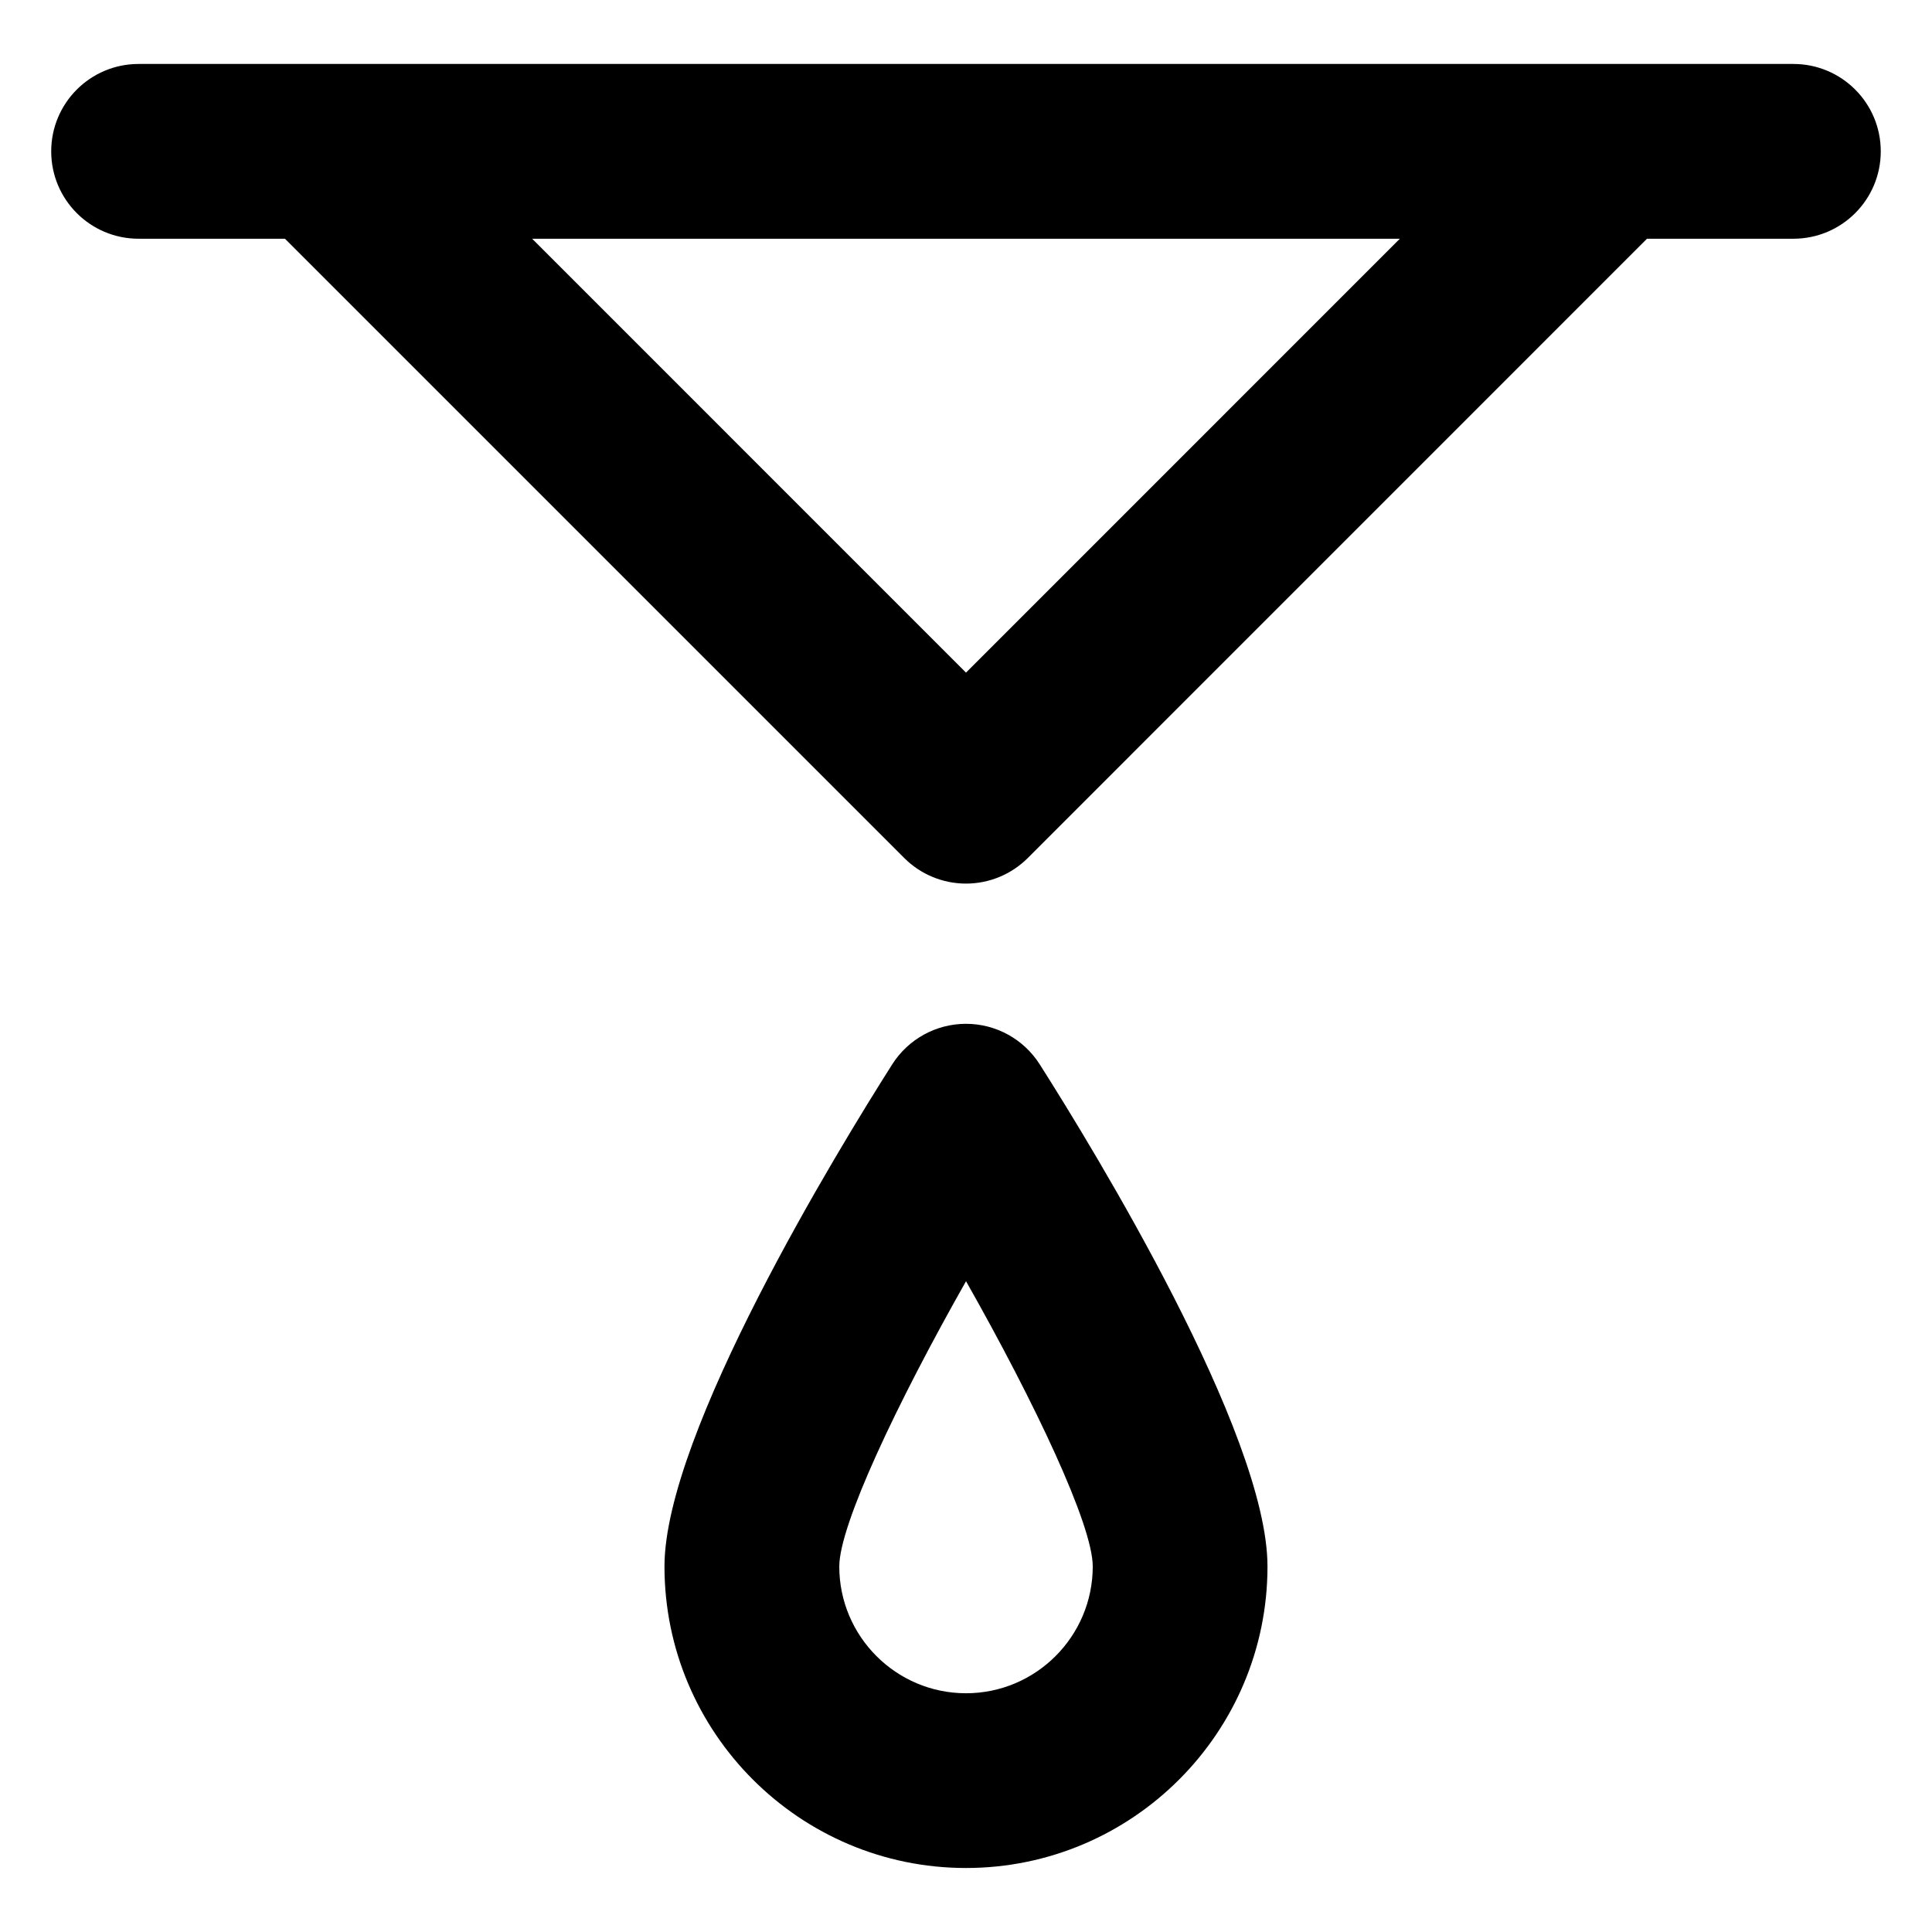
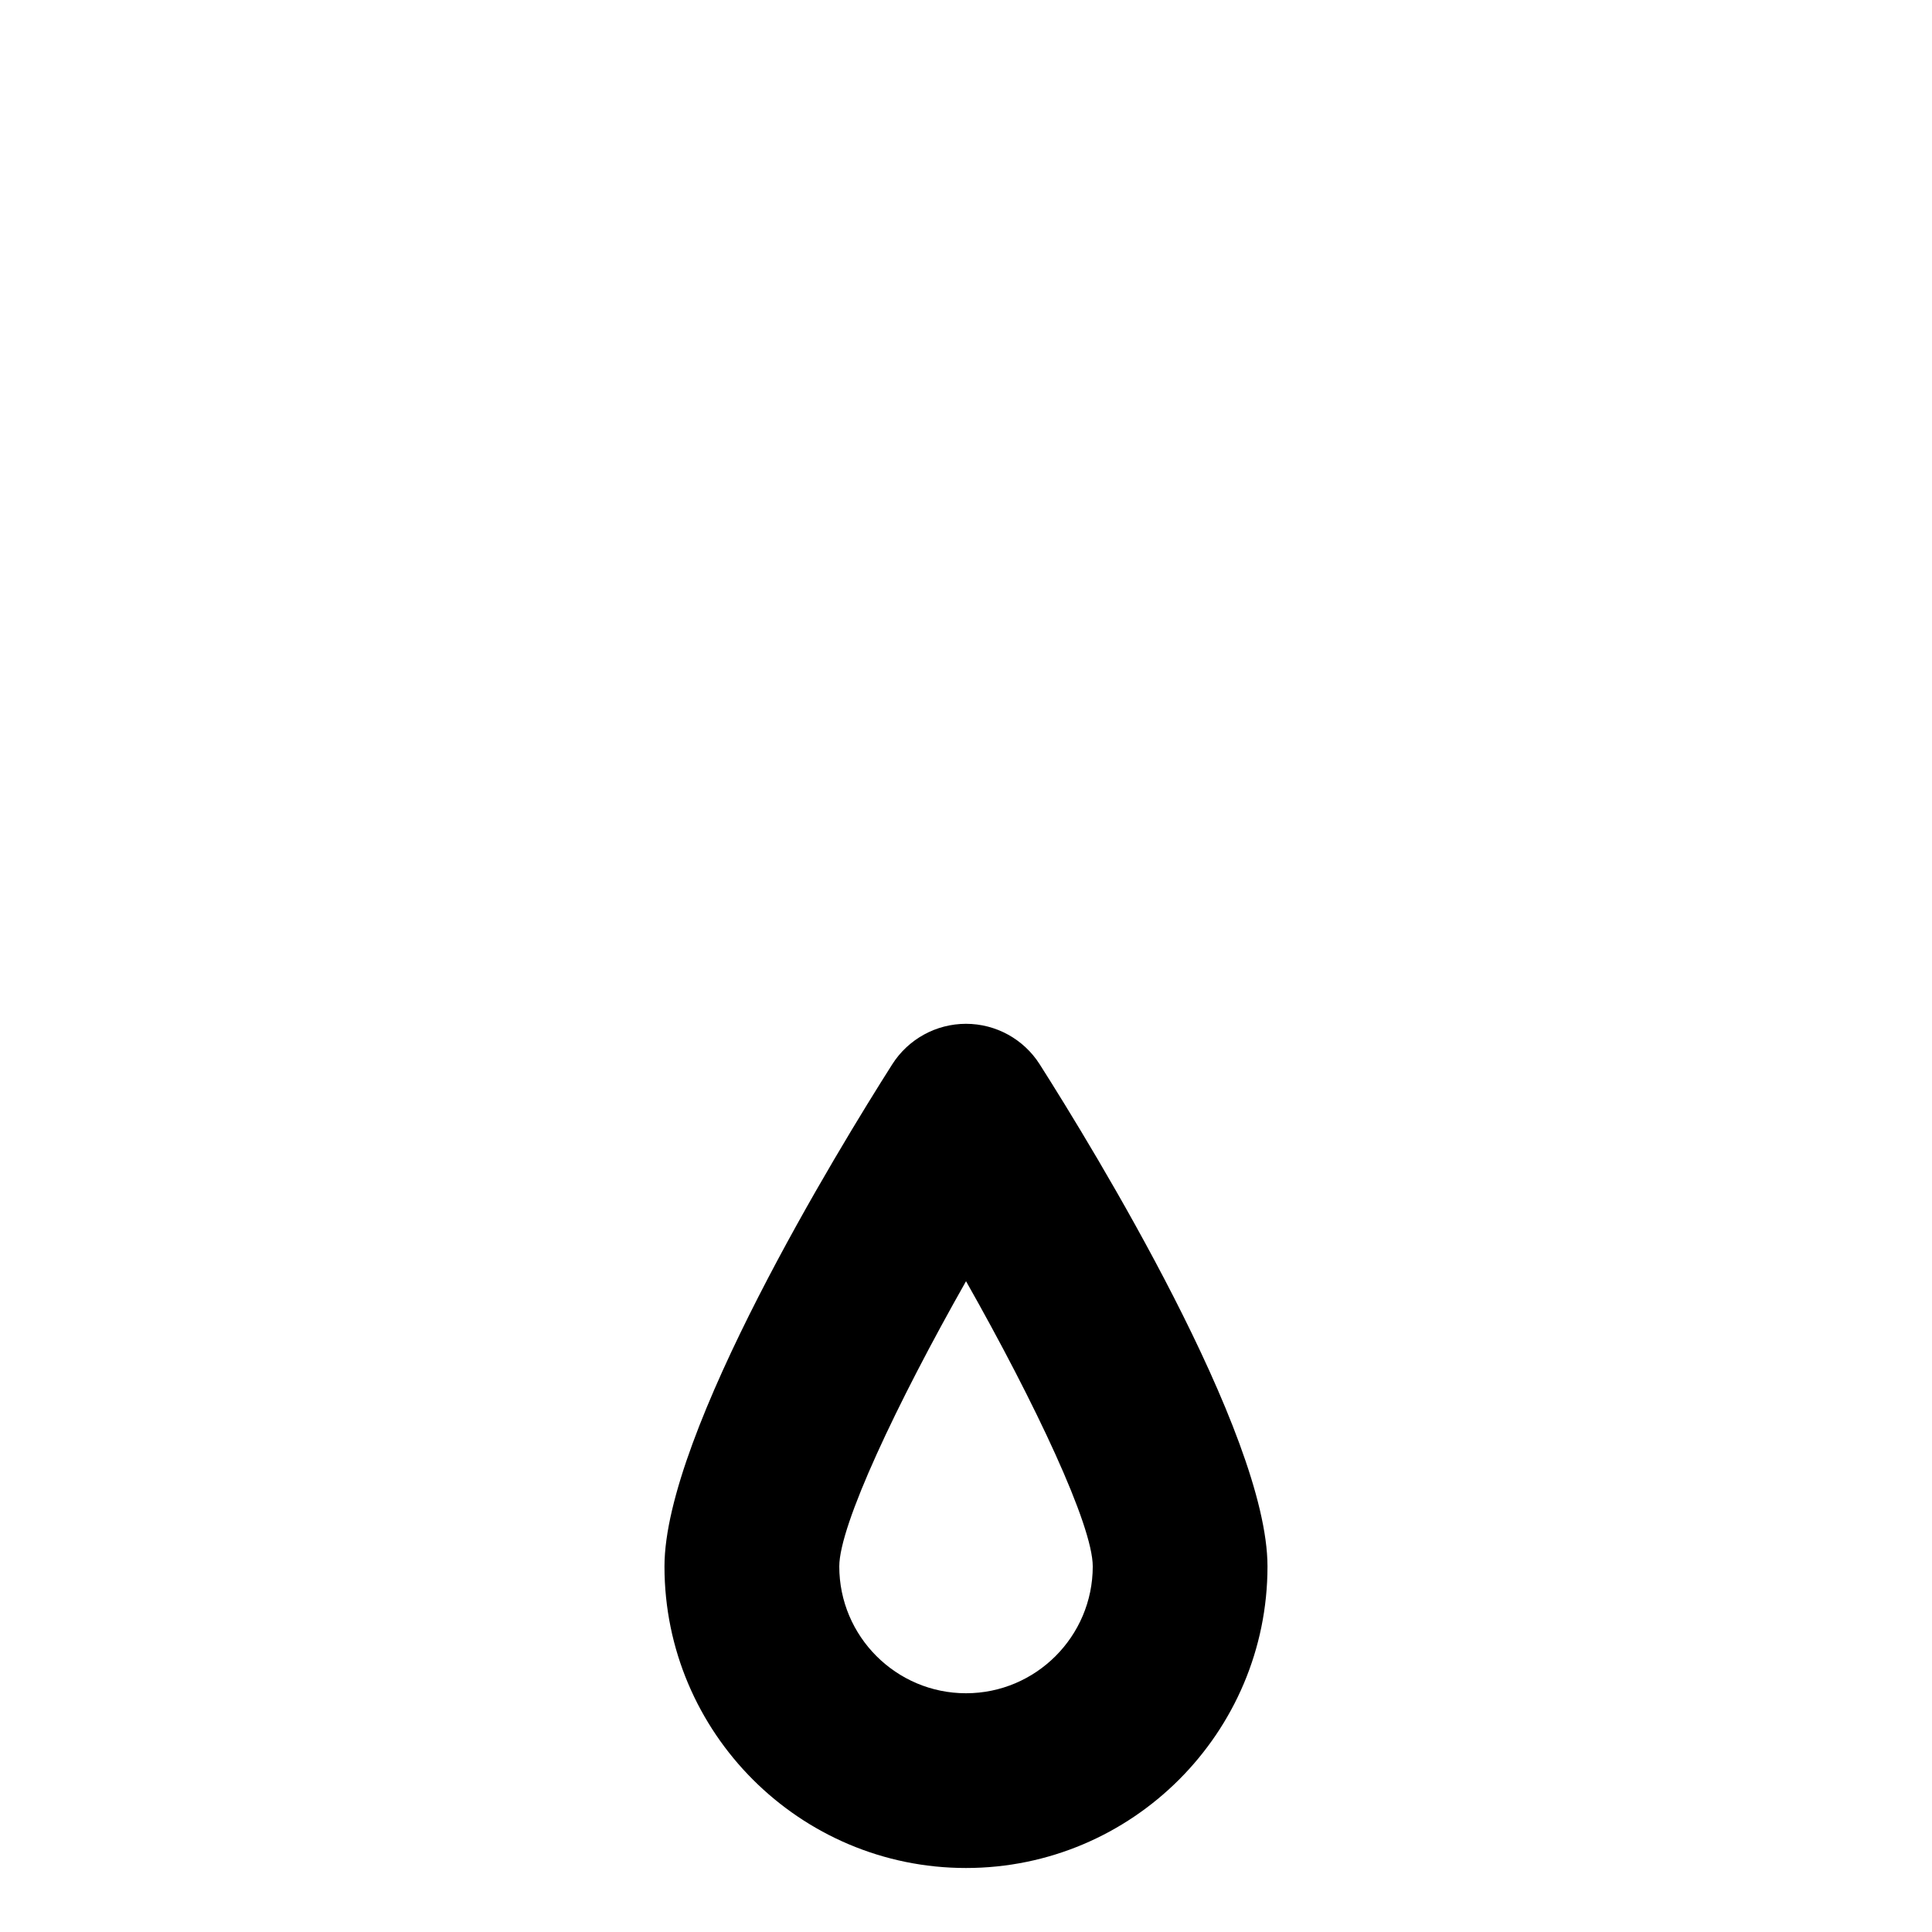
<svg xmlns="http://www.w3.org/2000/svg" fill="#000000" width="800px" height="800px" version="1.1" viewBox="144 144 512 512">
  <g>
    <path d="m400 415.32c-7.926 0-15.301 4.055-19.555 10.75-14.156 22.273-60.352 97.738-60.352 133.05 0 44.078 35.848 79.918 79.902 79.918 44.066 0 79.902-35.84 79.902-79.918 0-35.316-46.199-110.78-60.355-133.05-4.254-6.695-11.625-10.75-19.543-10.75zm0 177.41c-18.52 0-33.582-15.074-33.582-33.605 0-10.926 15.219-43.168 33.59-75.59 18.359 32.426 33.582 64.645 33.582 75.59-0.008 18.531-15.07 33.605-33.59 33.605z" />
-     <path d="m619.26 160.95h-438.53c-12.793 0-23.16 10.367-23.16 23.16s10.367 23.156 23.16 23.156h38.785l164.11 164.11c4.344 4.344 10.23 6.785 16.375 6.785s12.031-2.445 16.379-6.785l164.09-164.11h38.797c12.793 0 23.156-10.363 23.156-23.156 0-12.789-10.359-23.16-23.156-23.16zm-219.26 161.3-114.97-114.98h229.94z" />
  </g>
</svg>